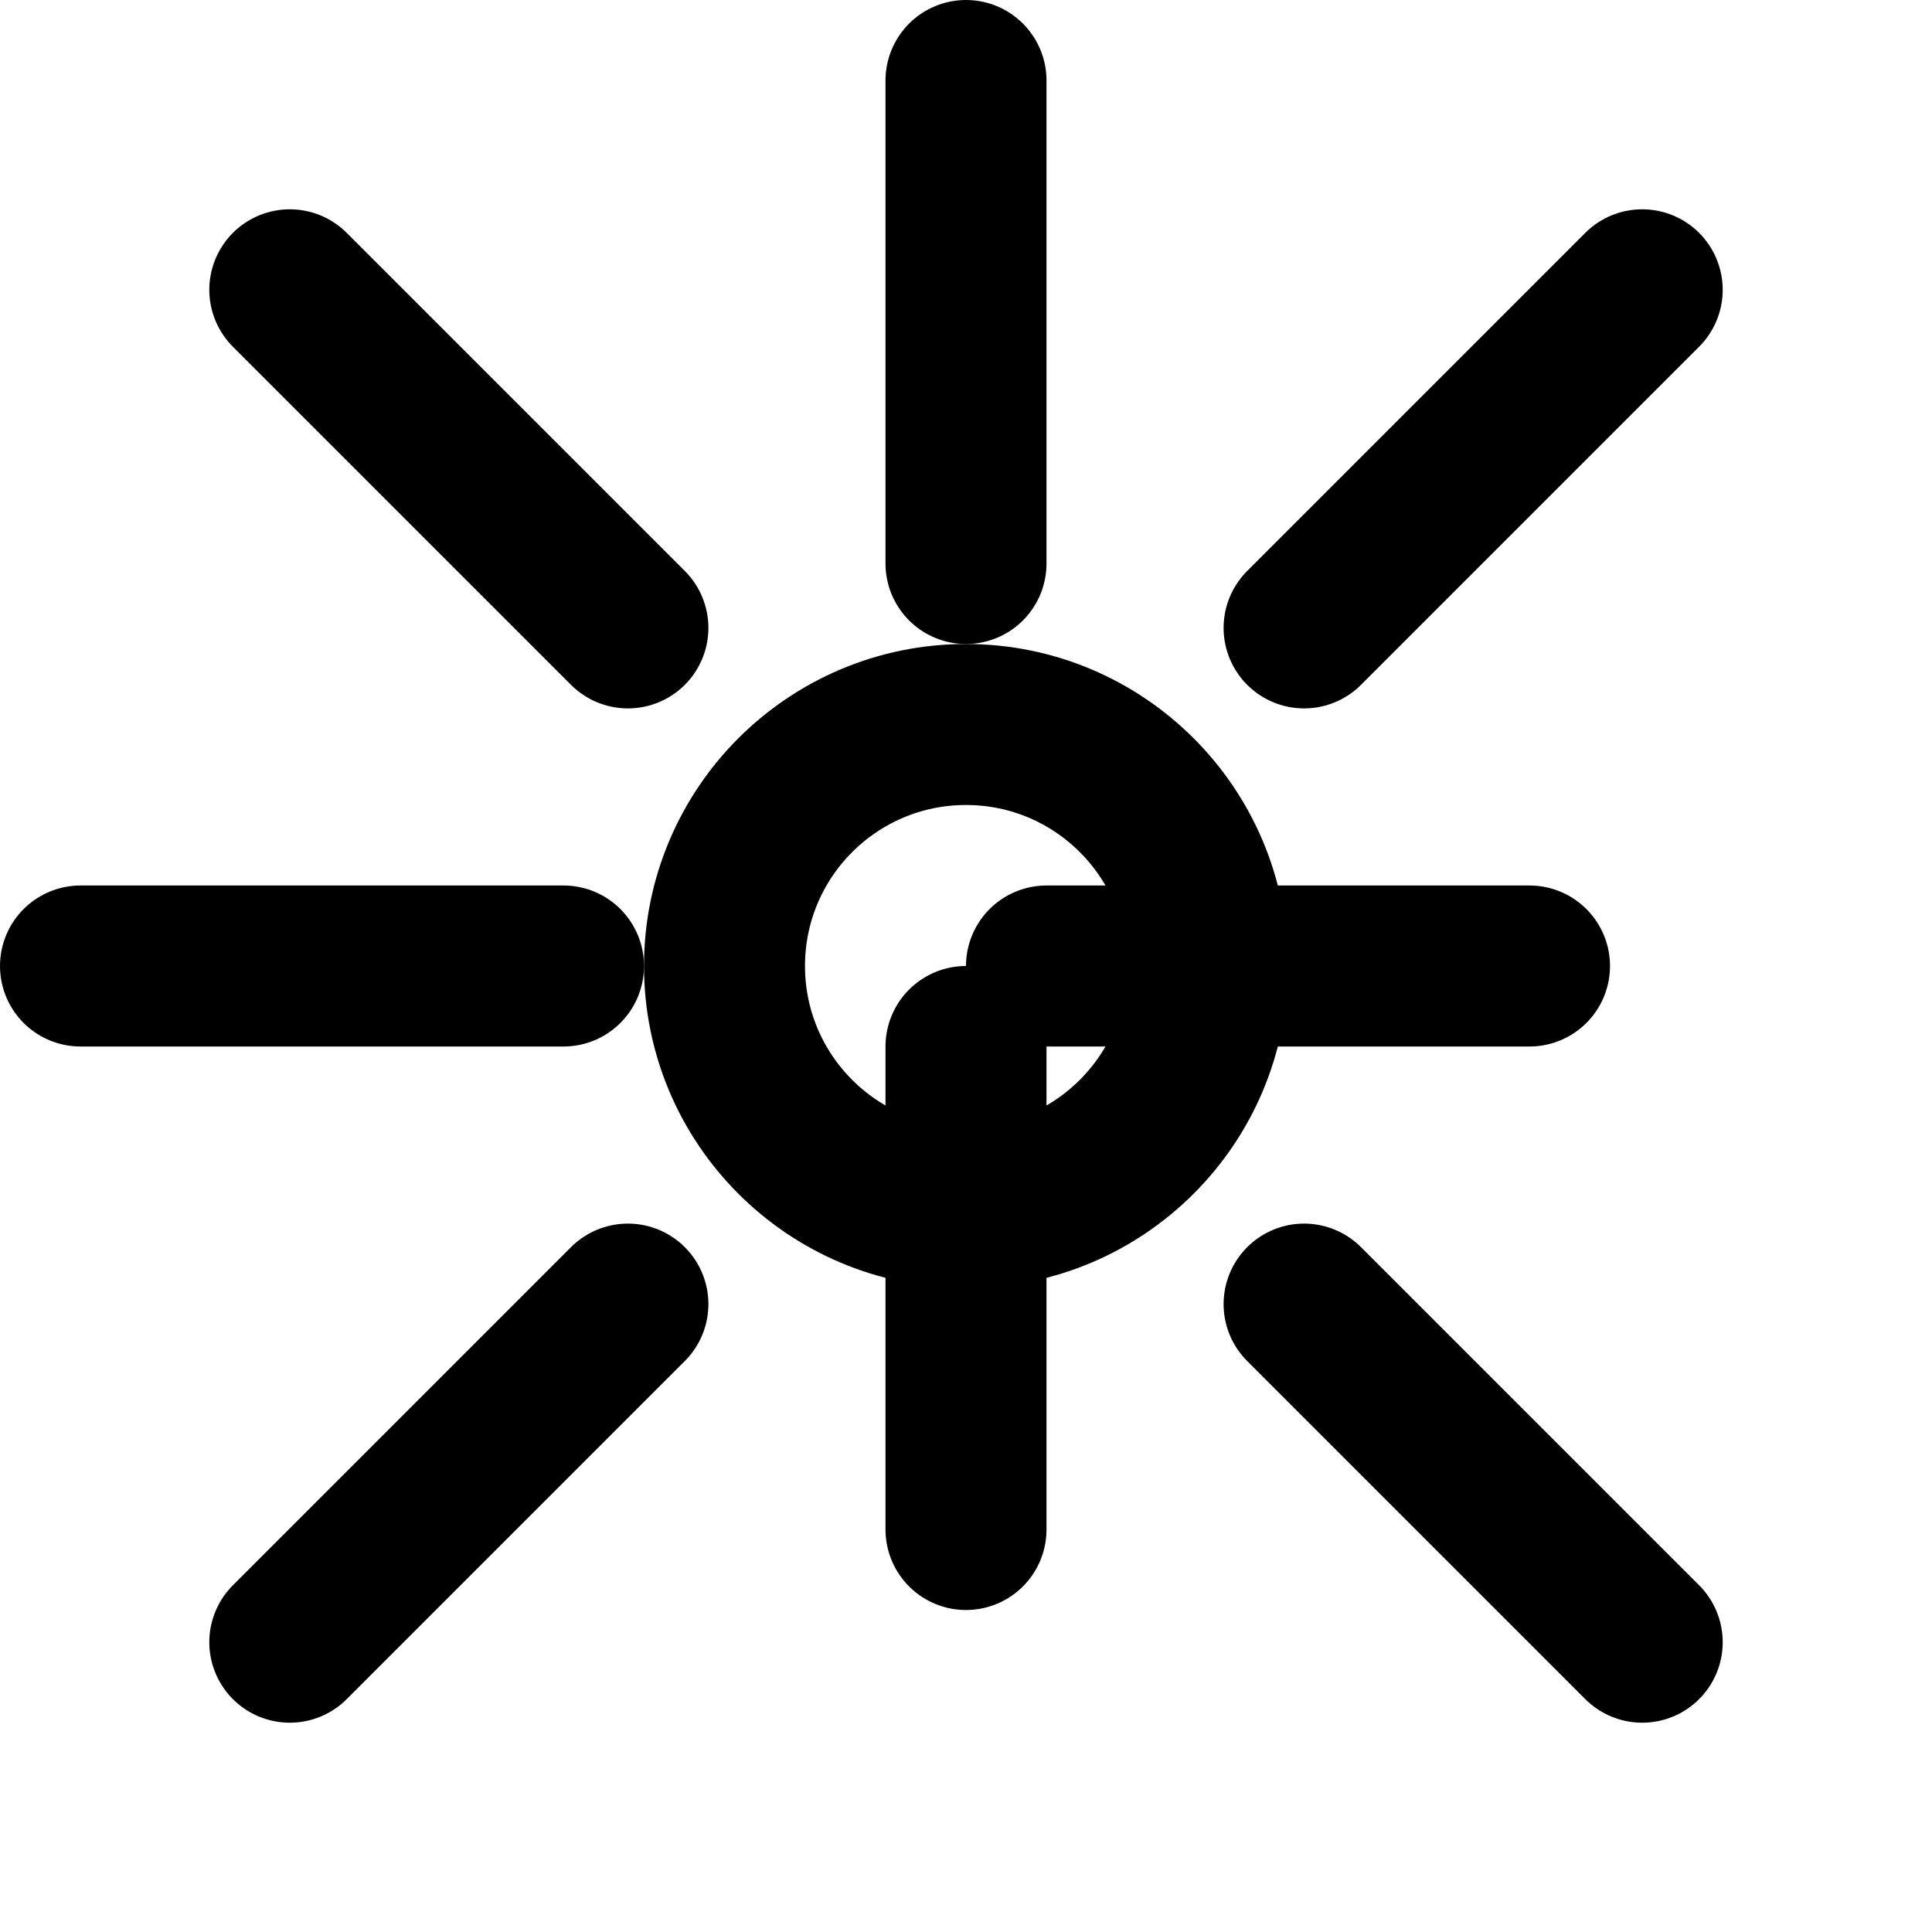
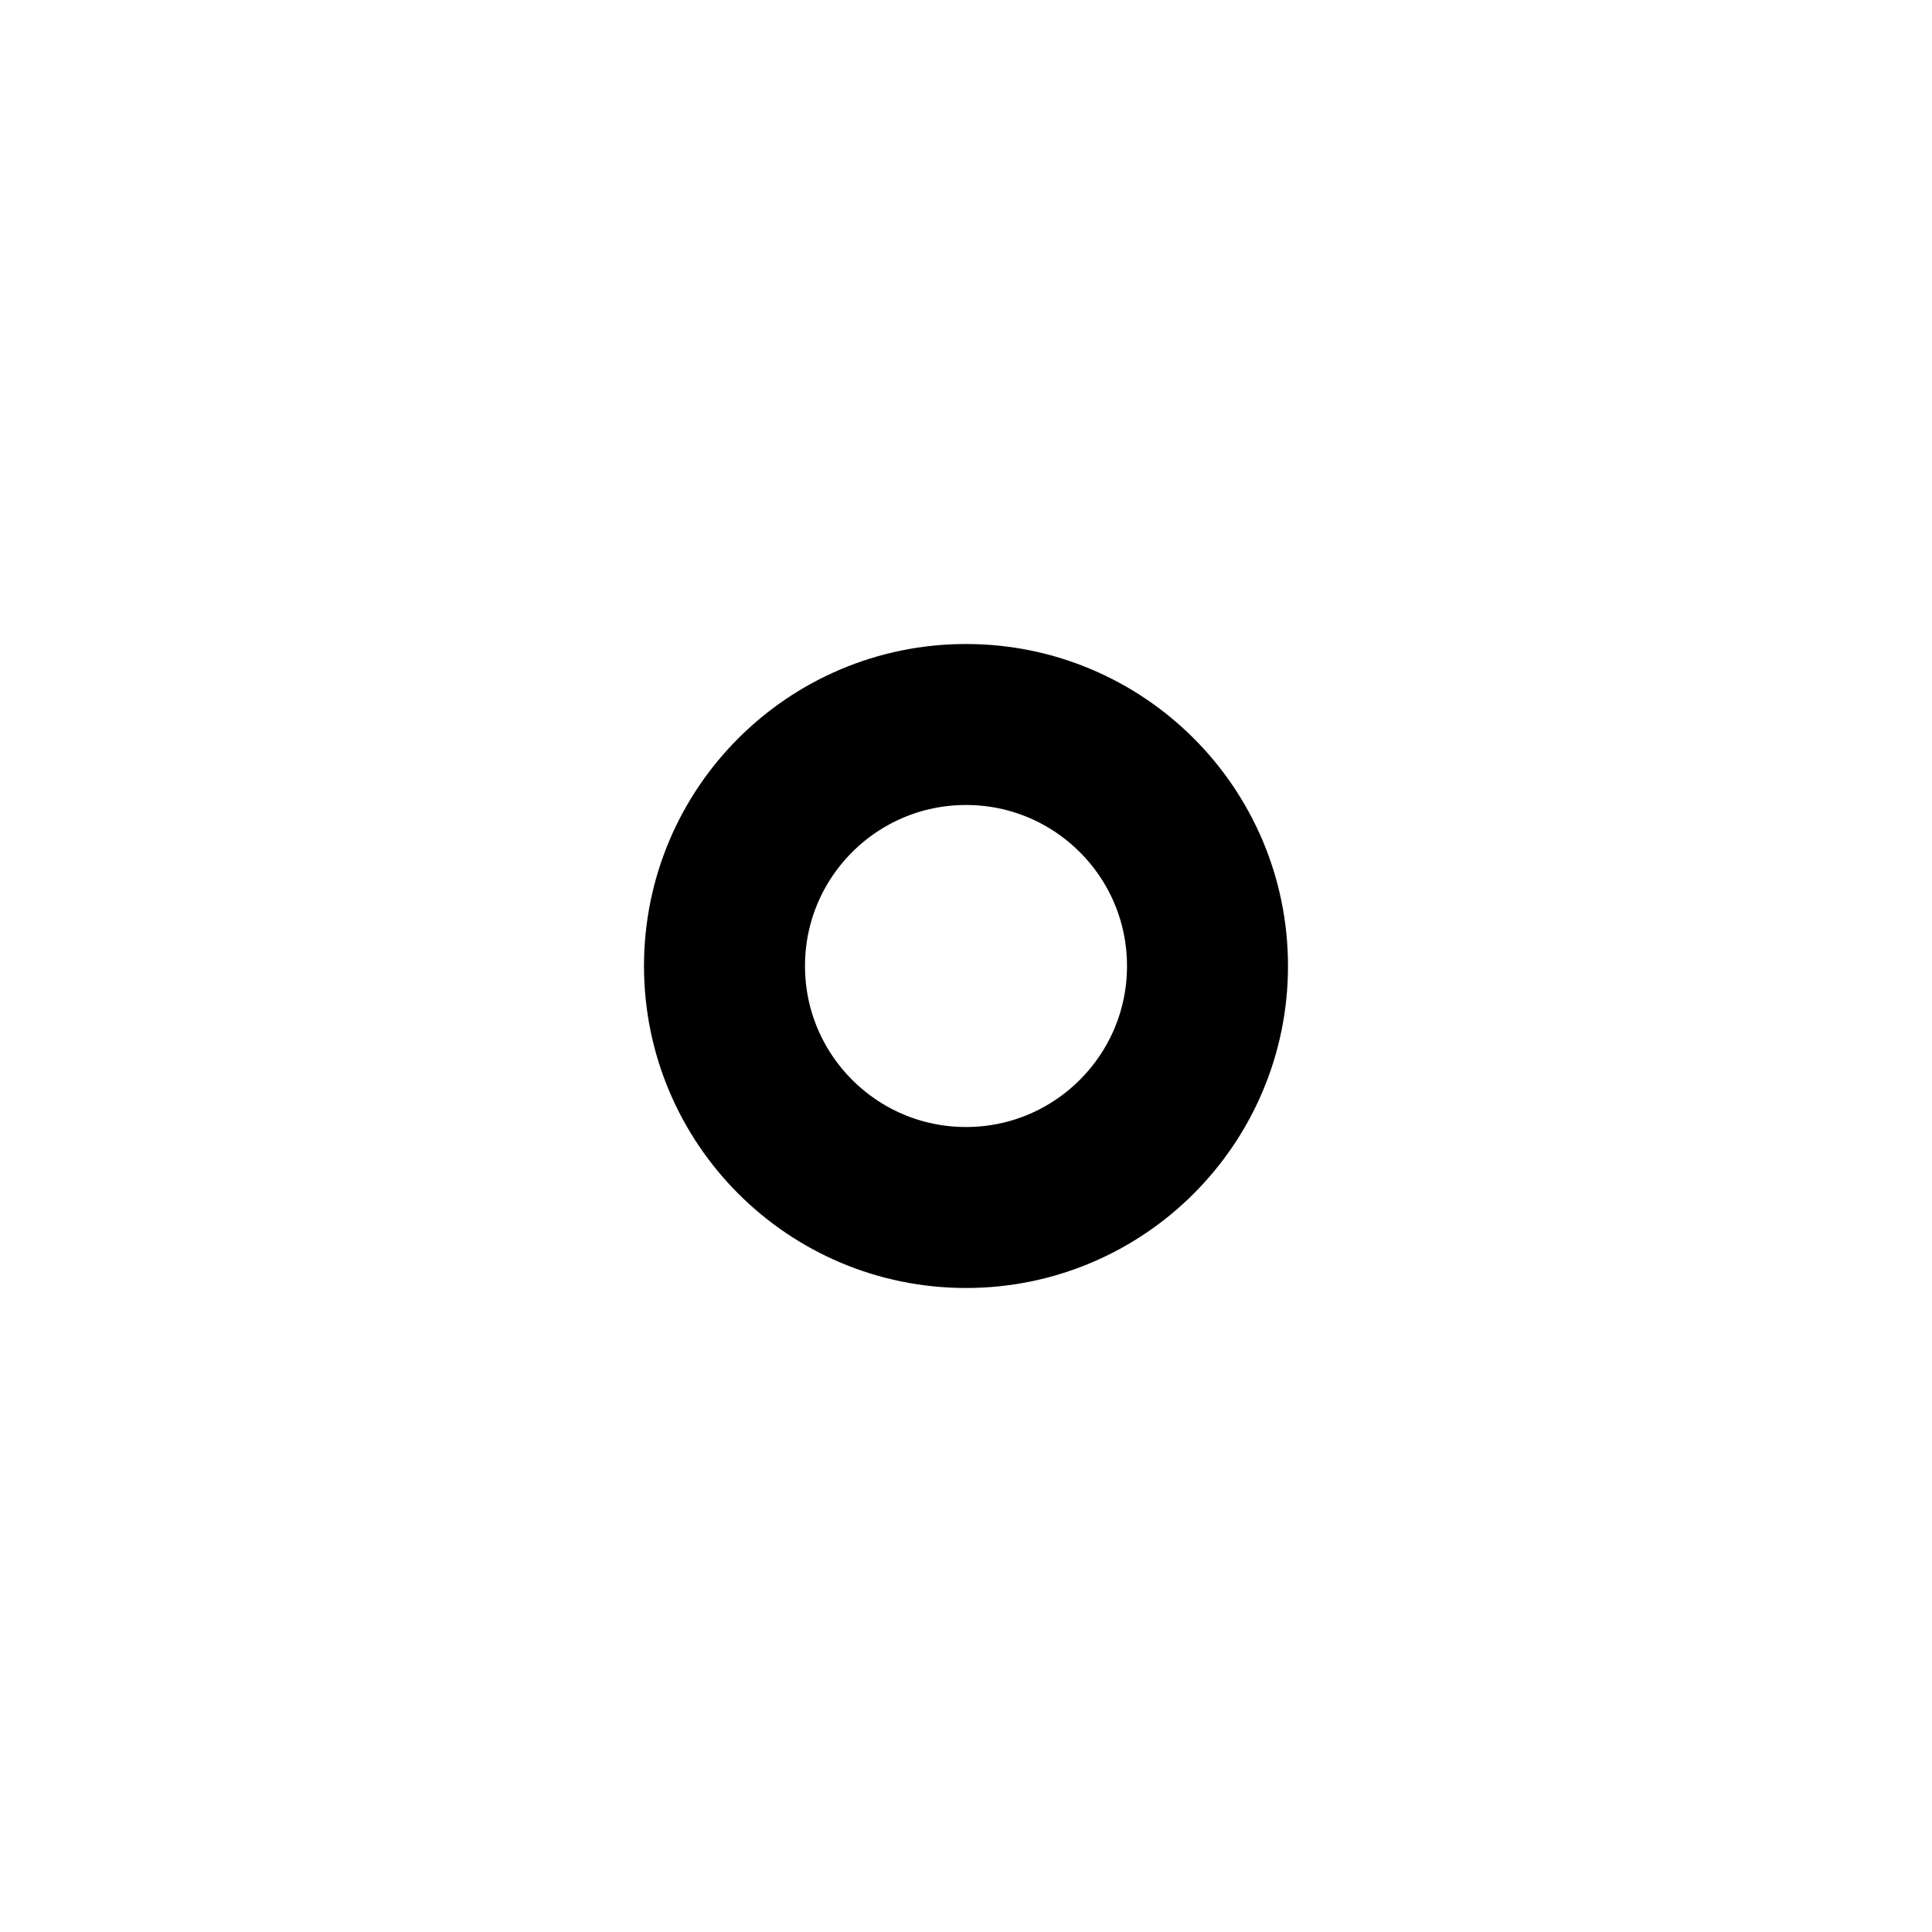
<svg xmlns="http://www.w3.org/2000/svg" width="24" height="24" viewBox="0 0 24 24" fill="none" stroke="currentColor" stroke-width="2" stroke-linecap="round" stroke-linejoin="round">
  <circle cx="12" cy="12" r="3" />
-   <path d="M12 1v6m0 6v6" />
-   <path d="M1 12h6m6 0h6" />
-   <path d="M3.6 3.6l4.2 4.2m8.4 8.4l4.2 4.2" />
-   <path d="M20.4 3.6l-4.2 4.2m-8.4 8.4l-4.2 4.2" />
</svg>